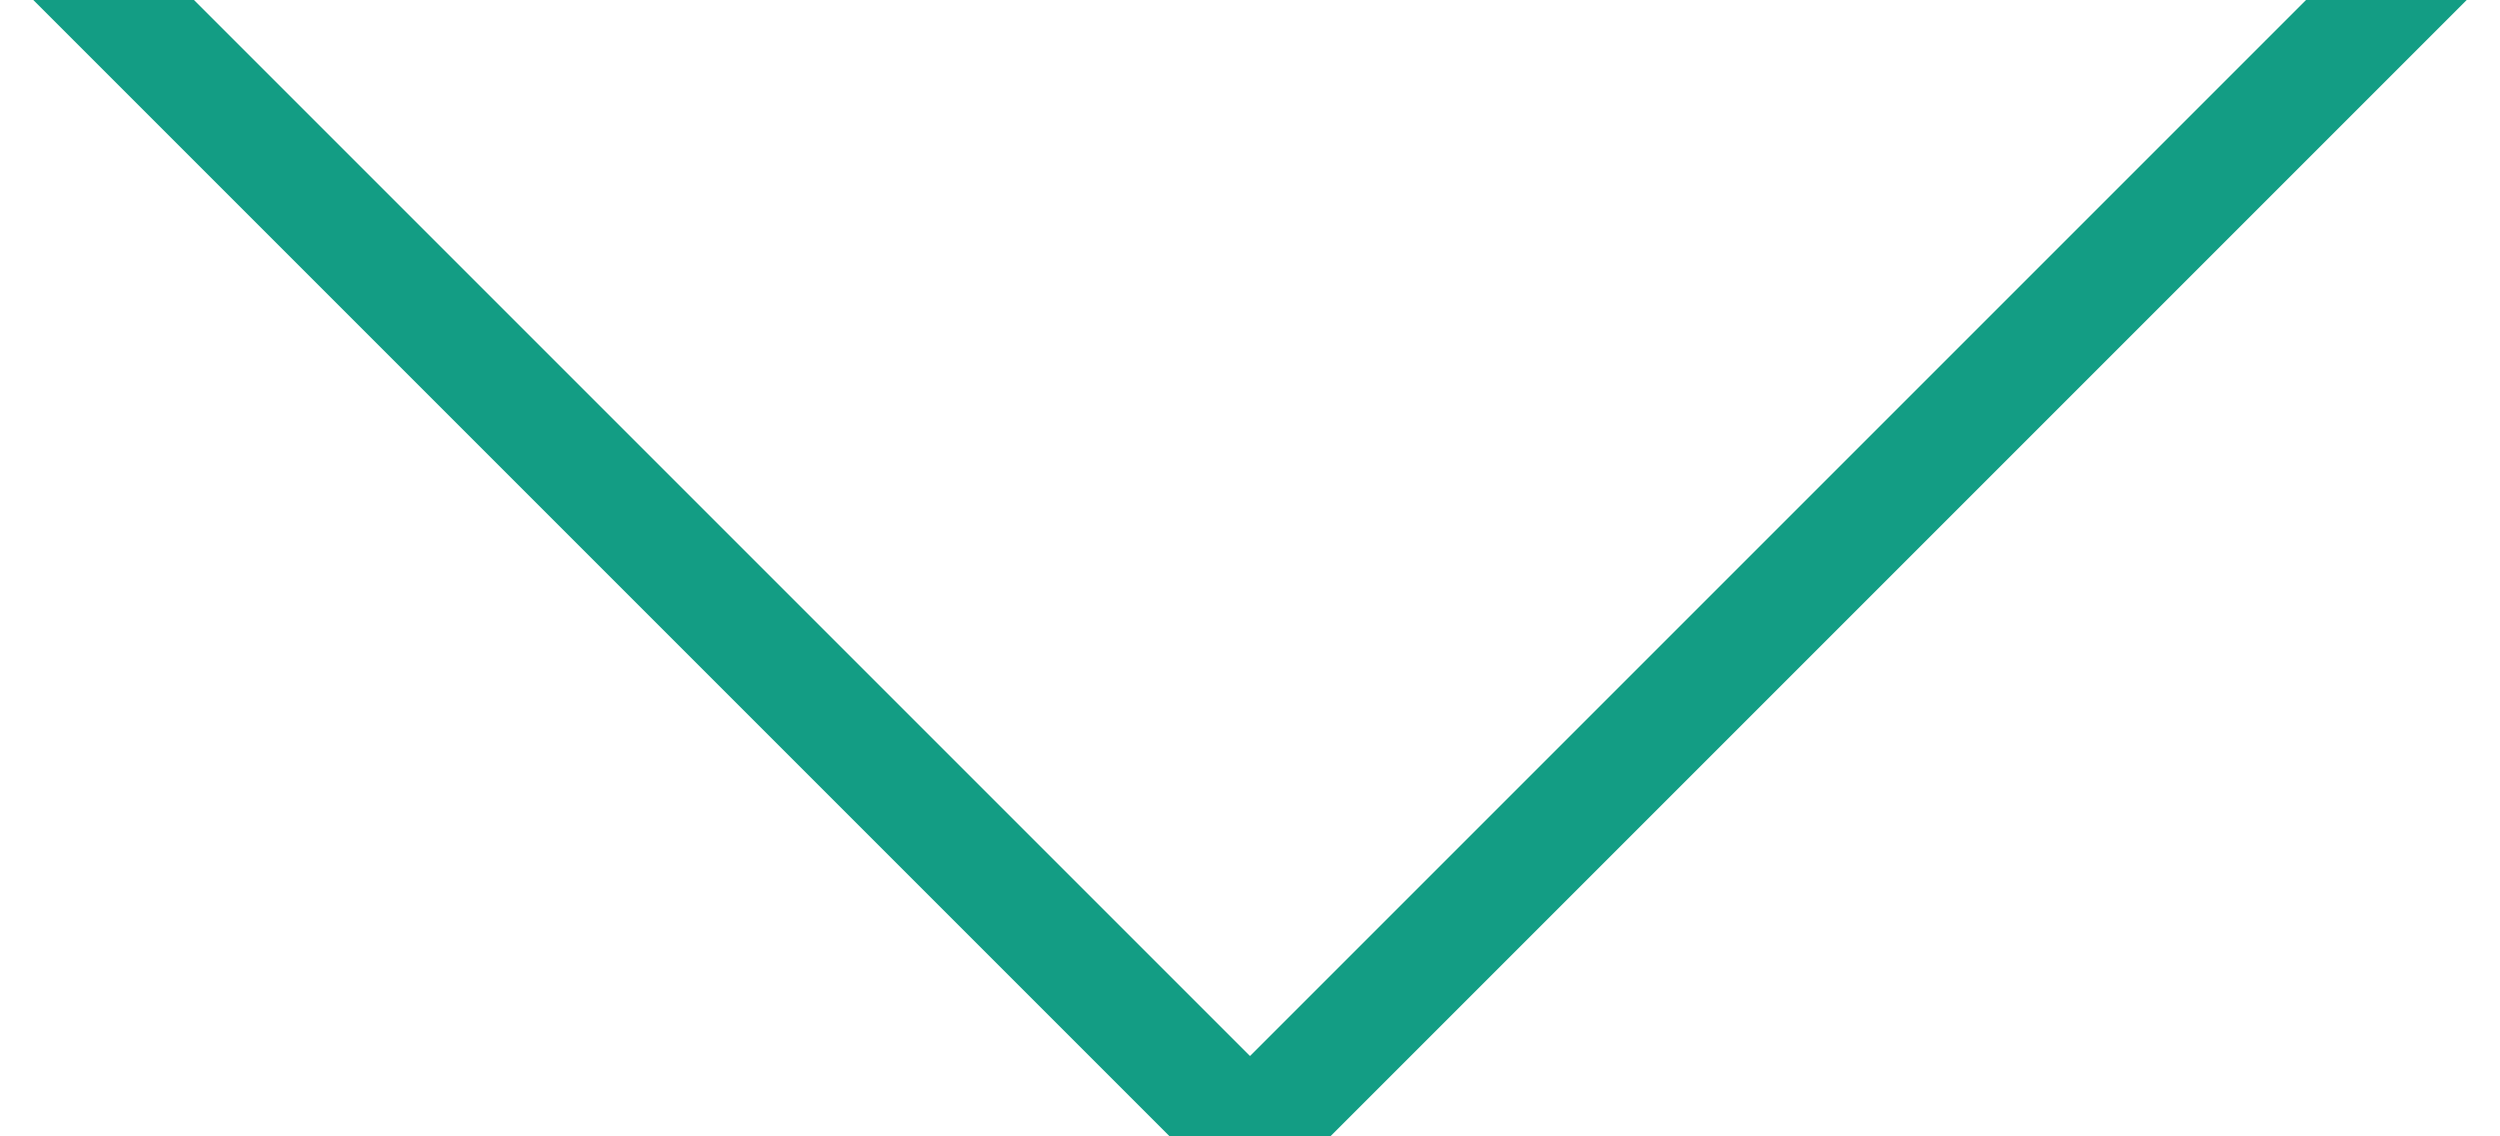
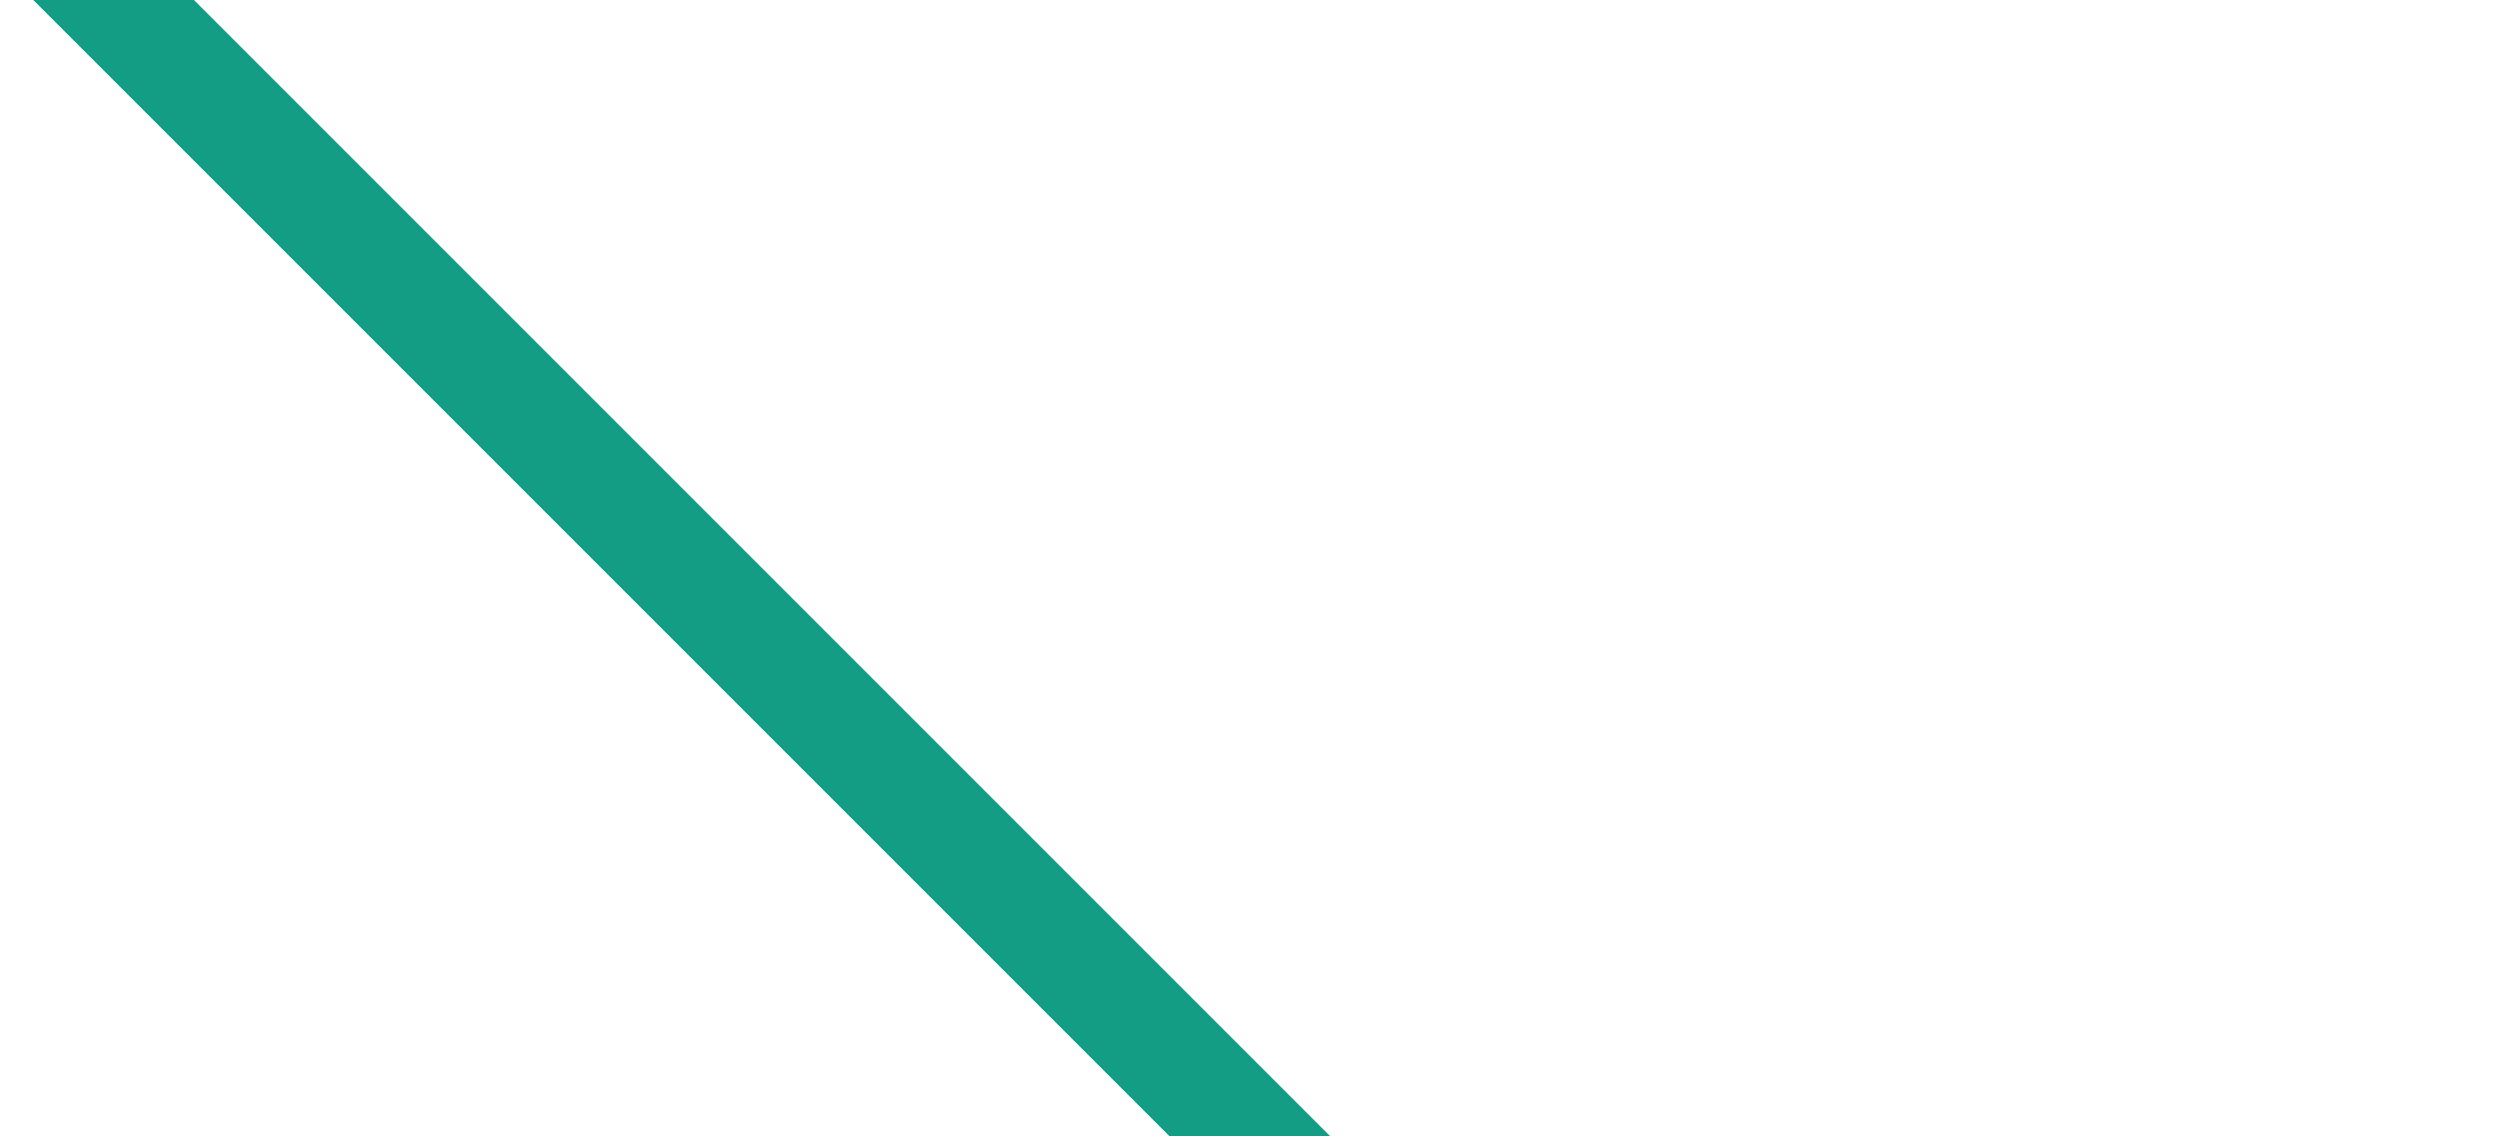
<svg xmlns="http://www.w3.org/2000/svg" width="22px" height="10px" viewBox="0 0 22 10" version="1.1">
  <title>ARROW</title>
  <desc>Created with Sketch.</desc>
  <defs />
  <g id="News-Overview" stroke="none" stroke-width="1" fill="none" fill-rule="evenodd" transform="translate(-1048, -393)" stroke-linecap="square">
    <g id="Group-4-Copy" transform="translate(904, 370)" stroke="#139D84">
      <g id="ARROW" transform="translate(145, 23)">
        <path d="M0,0 L10,10" id="Line-4" />
-         <path d="M10,0 L20,10" id="Line-4-Copy" transform="translate(15, 5) scale(-1, 1) translate(-15, -5) " />
      </g>
    </g>
  </g>
</svg>